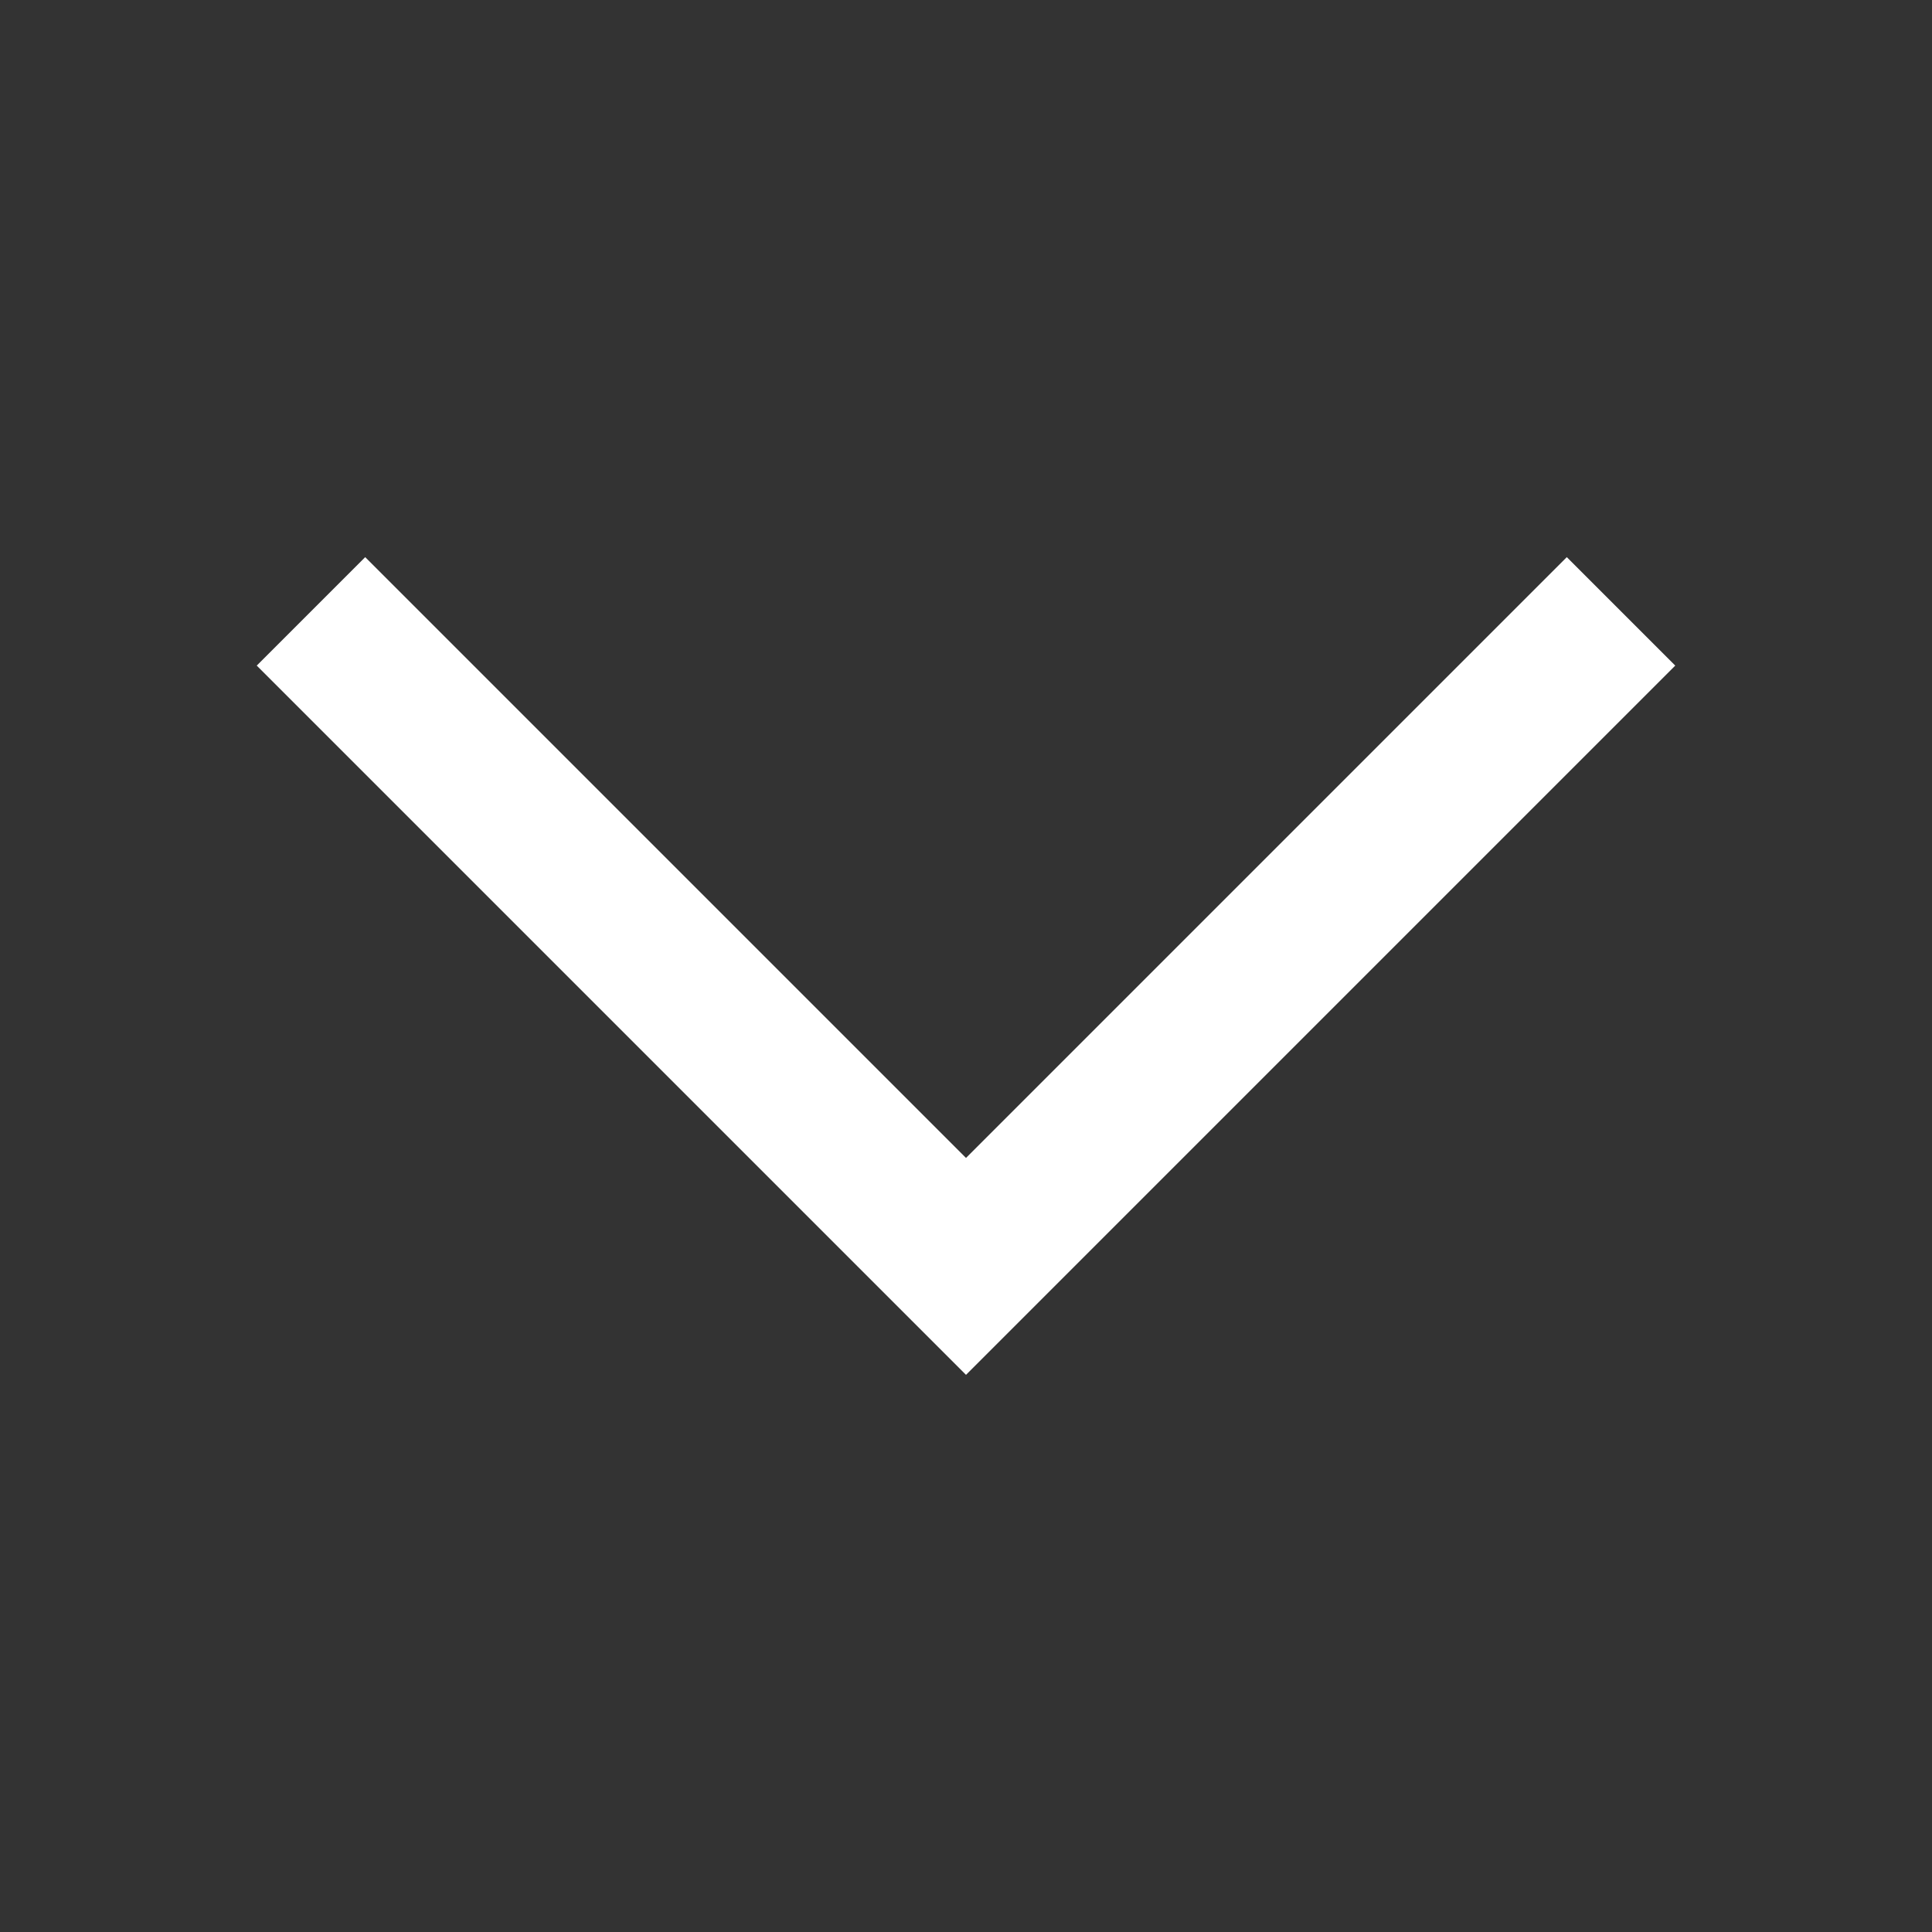
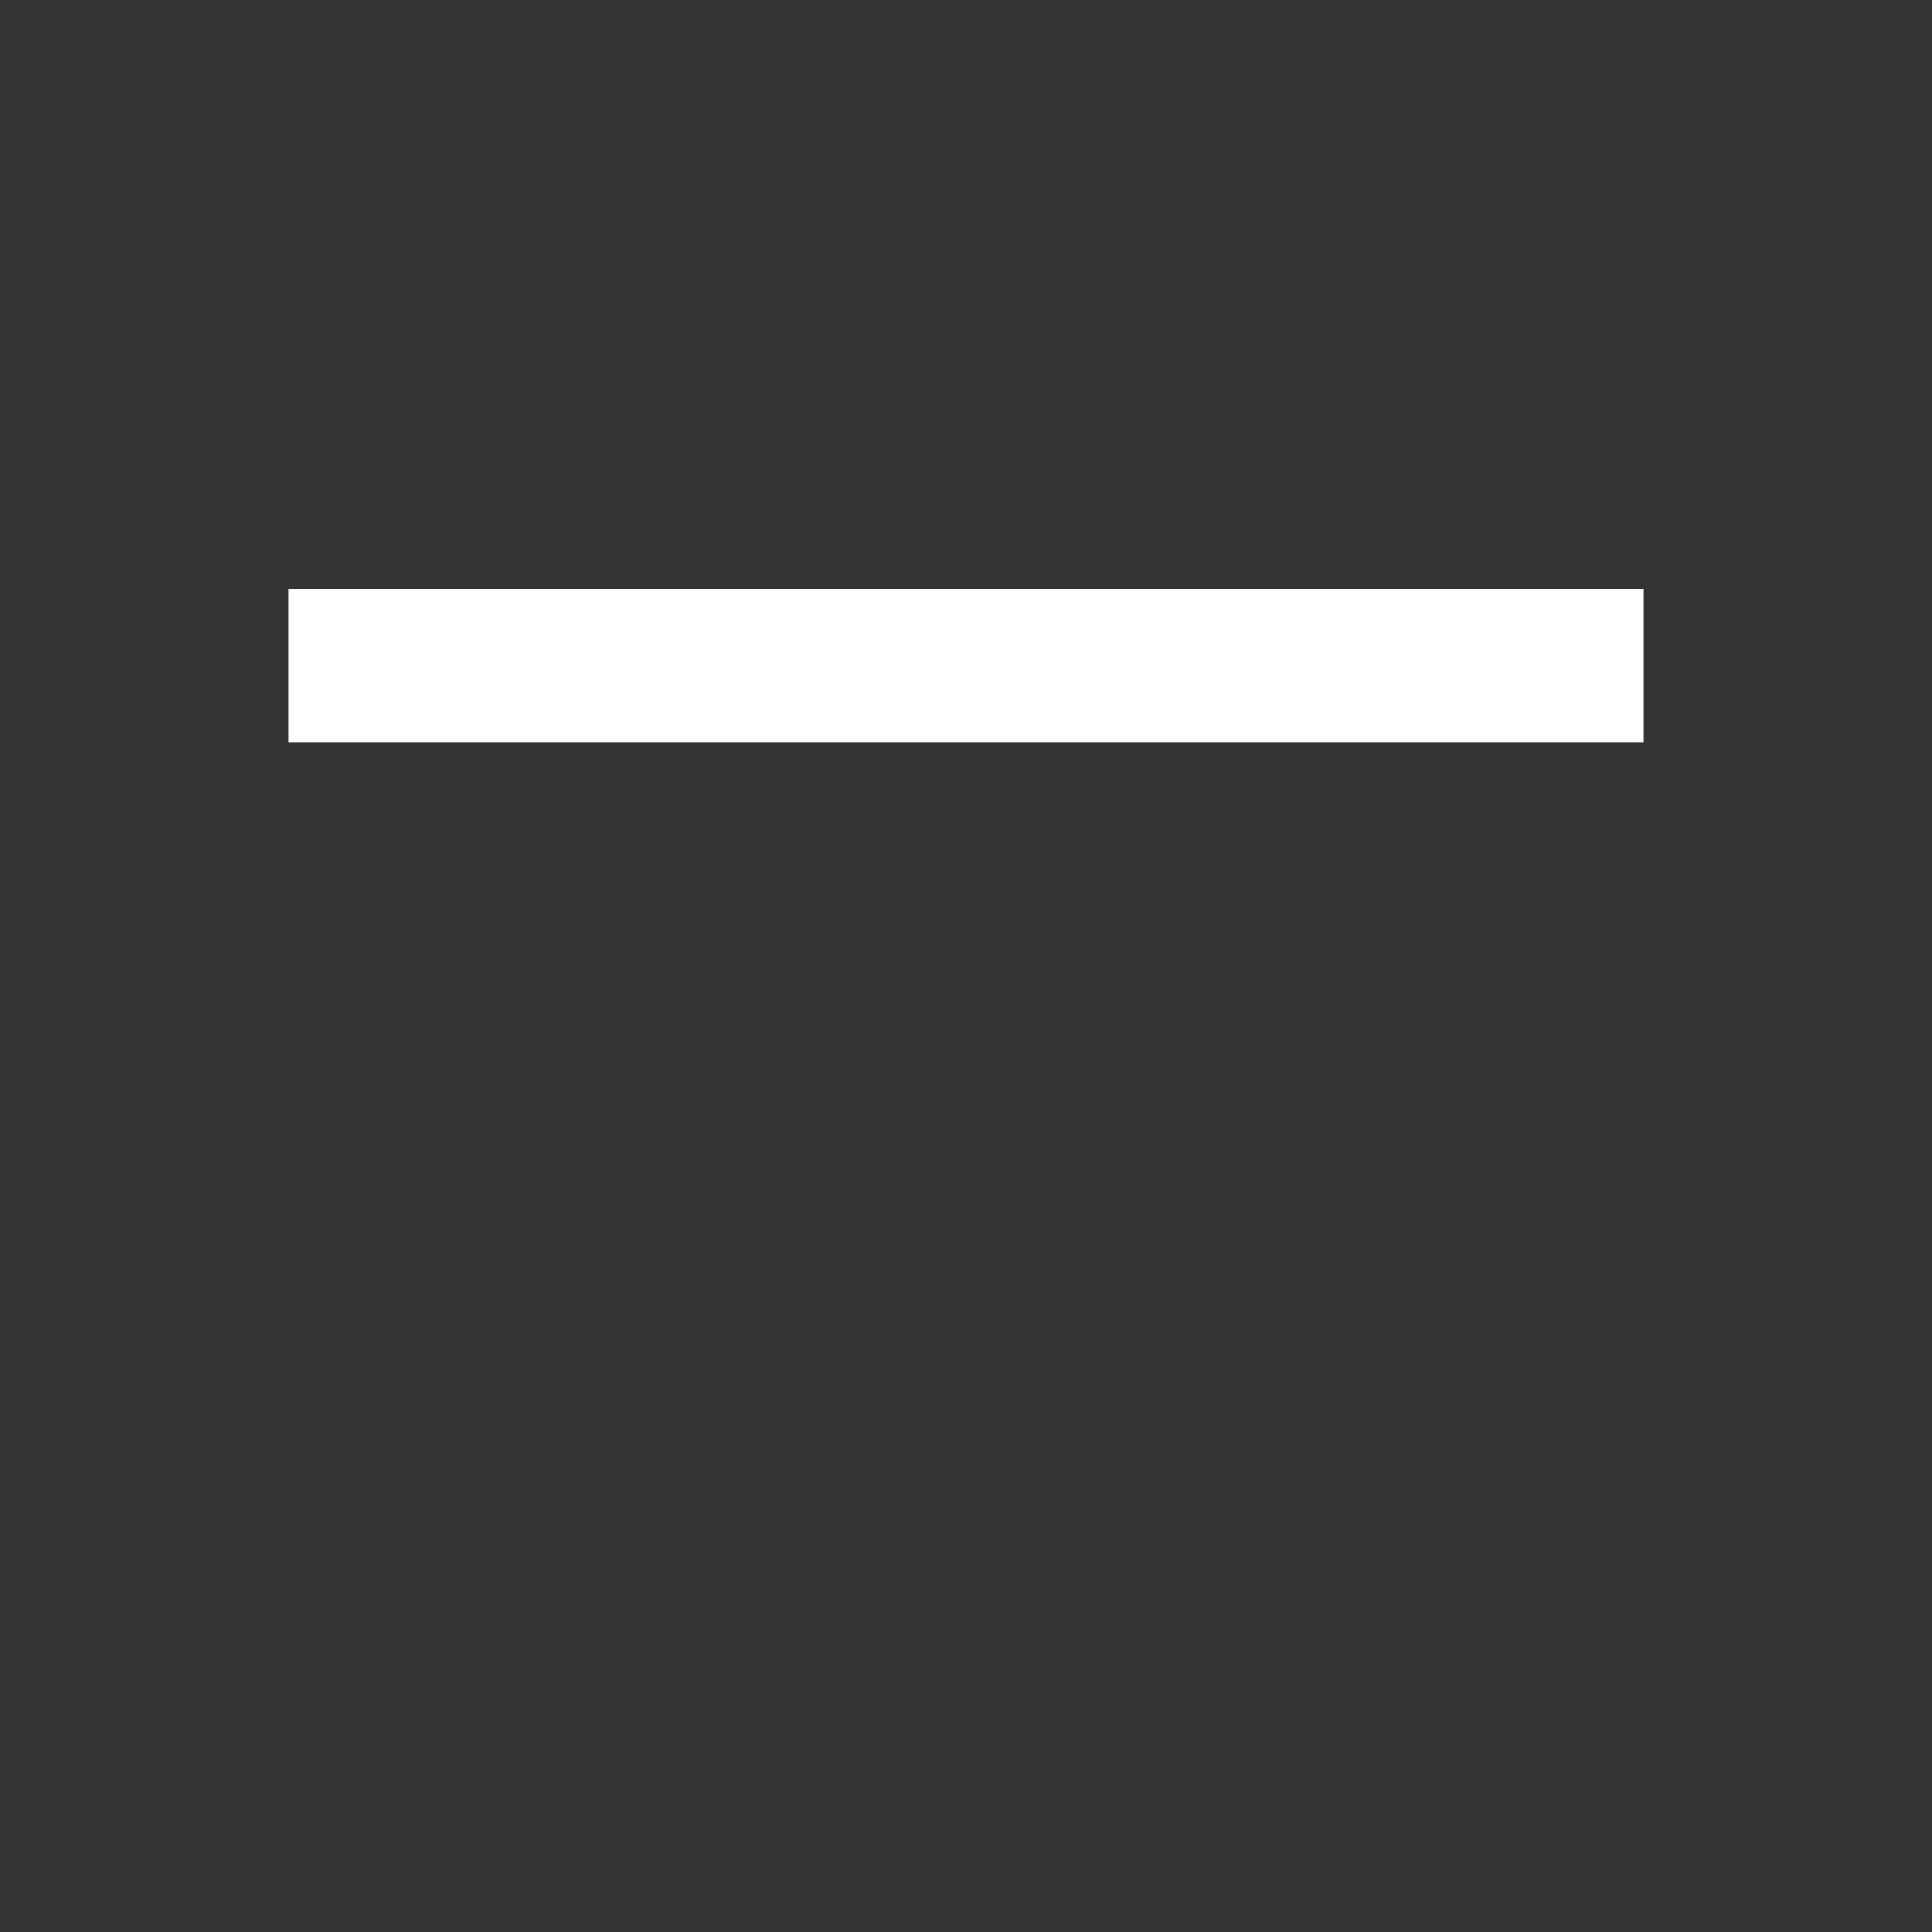
<svg xmlns="http://www.w3.org/2000/svg" height="64" width="64">
  <rect width="100%" height="100%" fill="#333333" stroke="none" />
-   <path d="M51.902 22.049L32 41.951m0 0L12.098 22.049" fill="none" stroke="#fff" stroke-width="5.081" stroke-linecap="square" stroke-miterlimit="10" />
+   <path d="M51.902 22.049m0 0L12.098 22.049" fill="none" stroke="#fff" stroke-width="5.081" stroke-linecap="square" stroke-miterlimit="10" />
</svg>